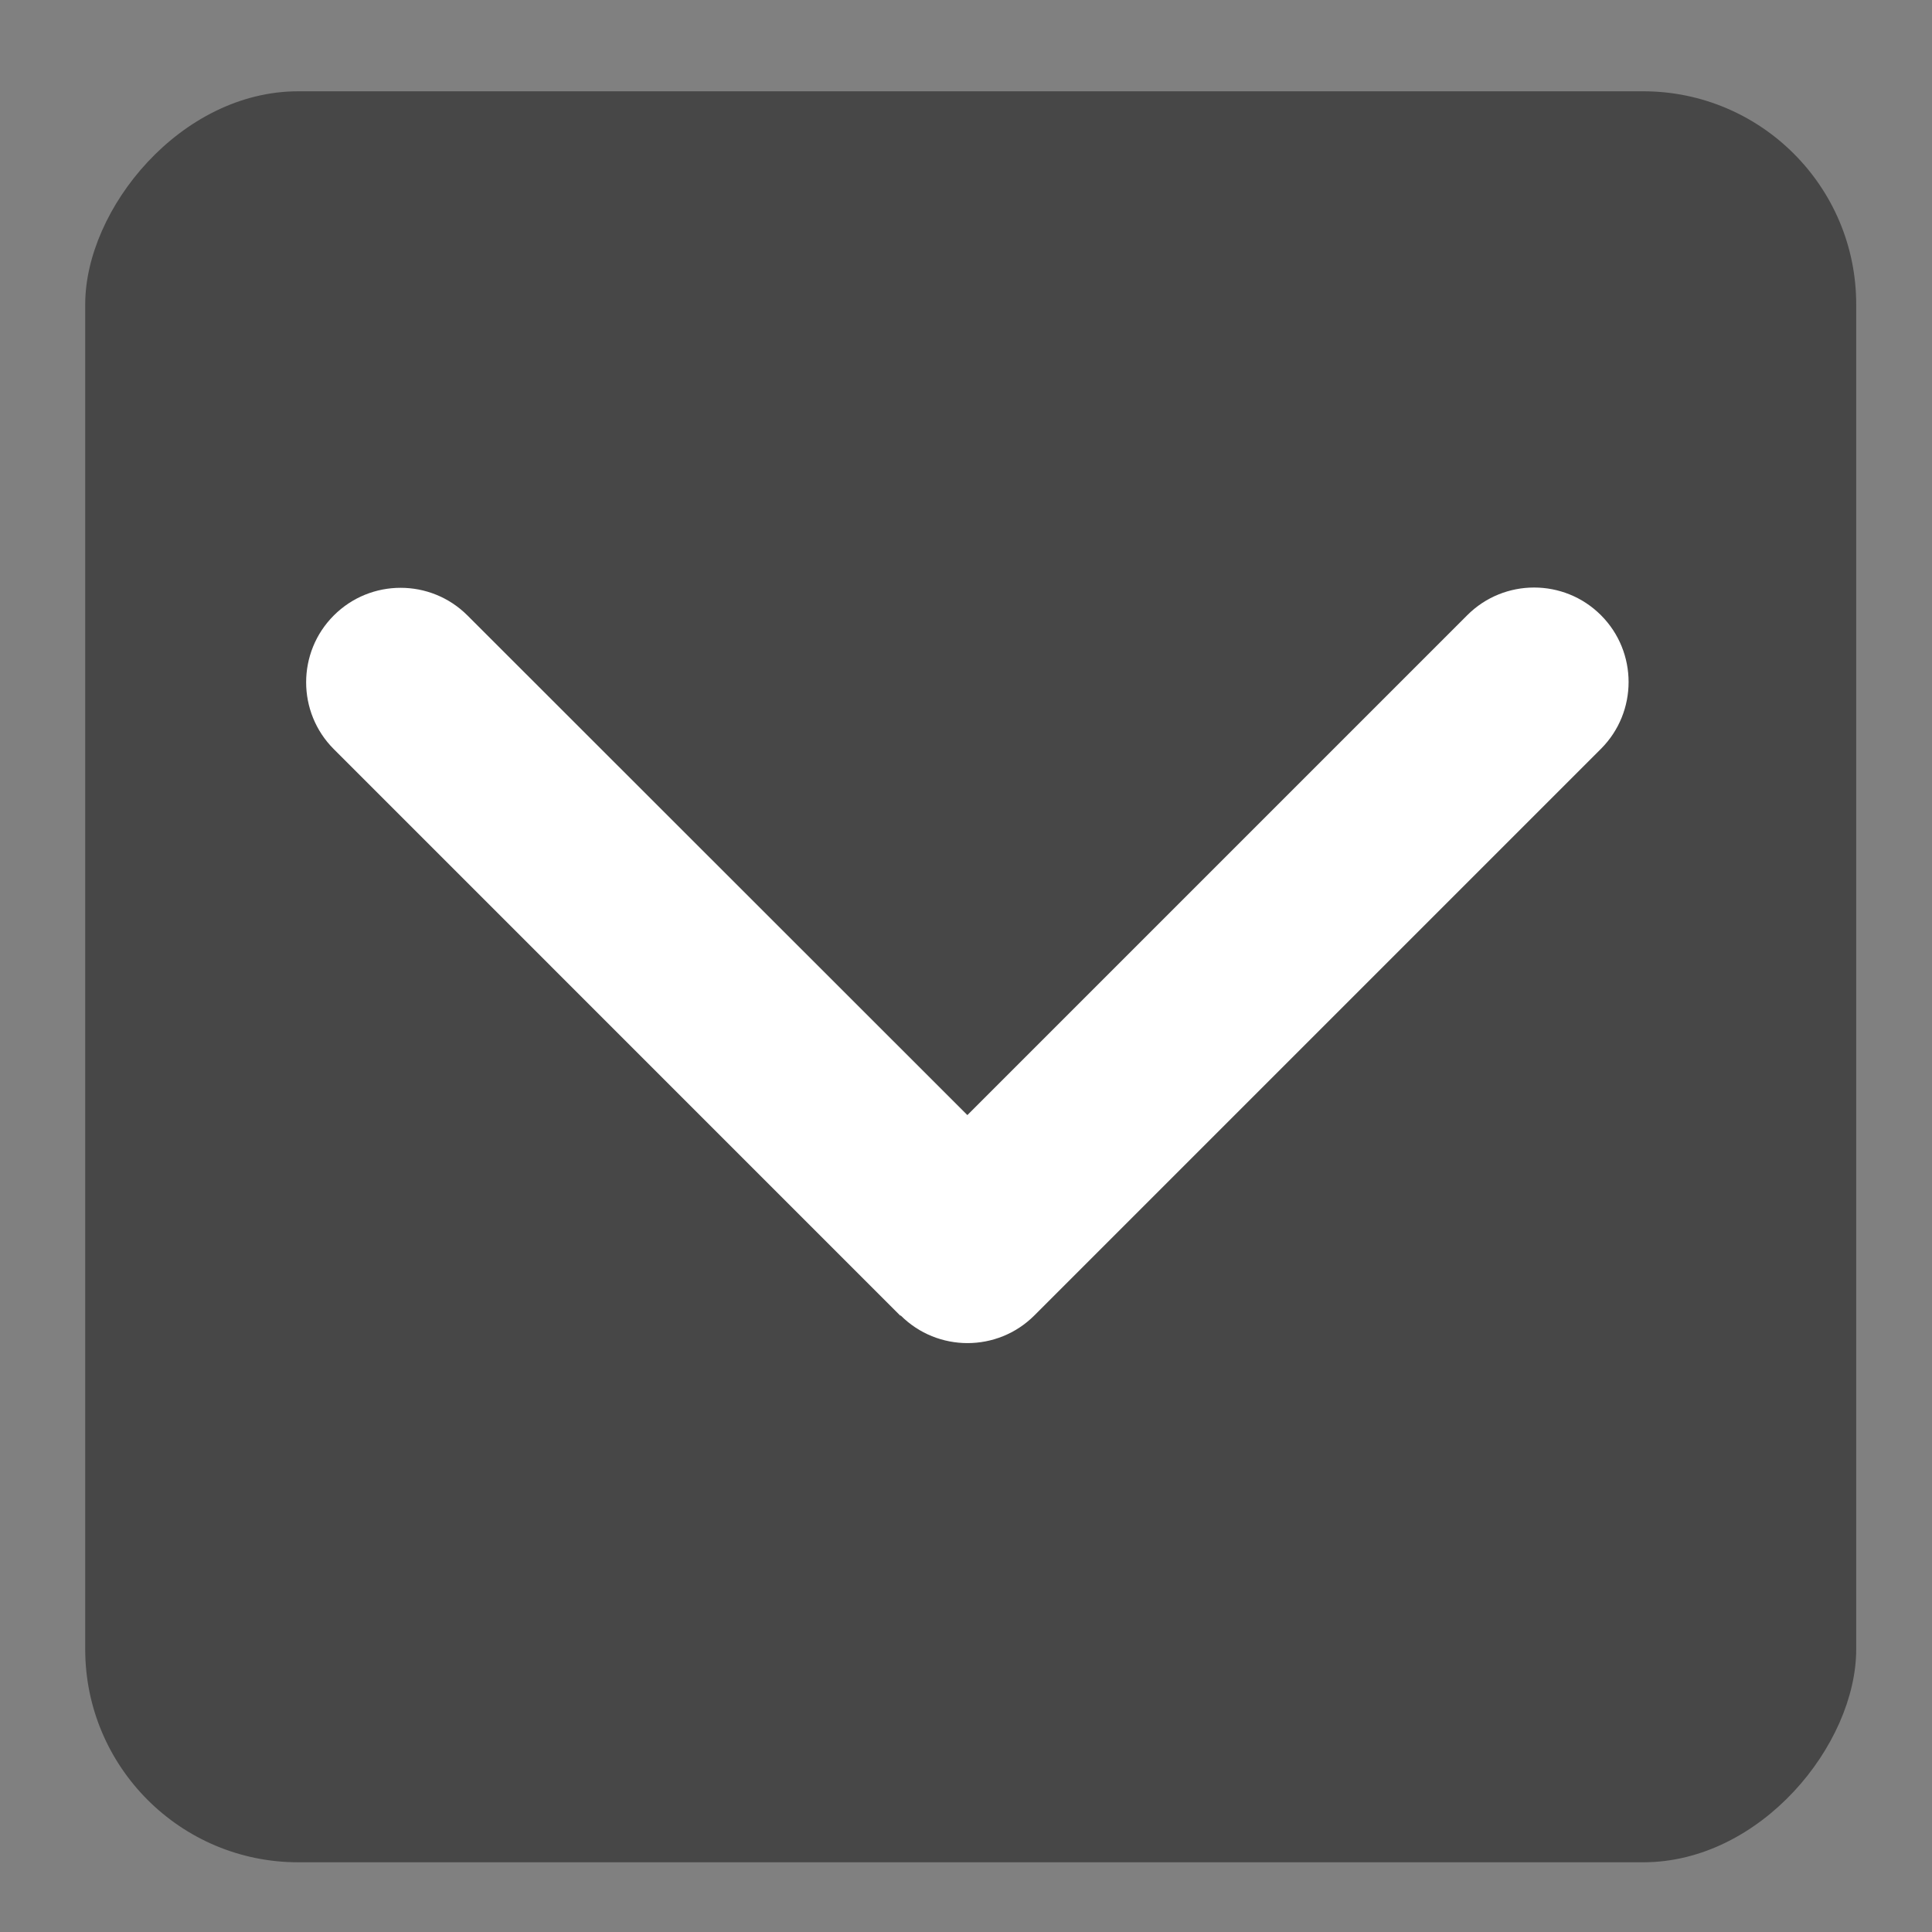
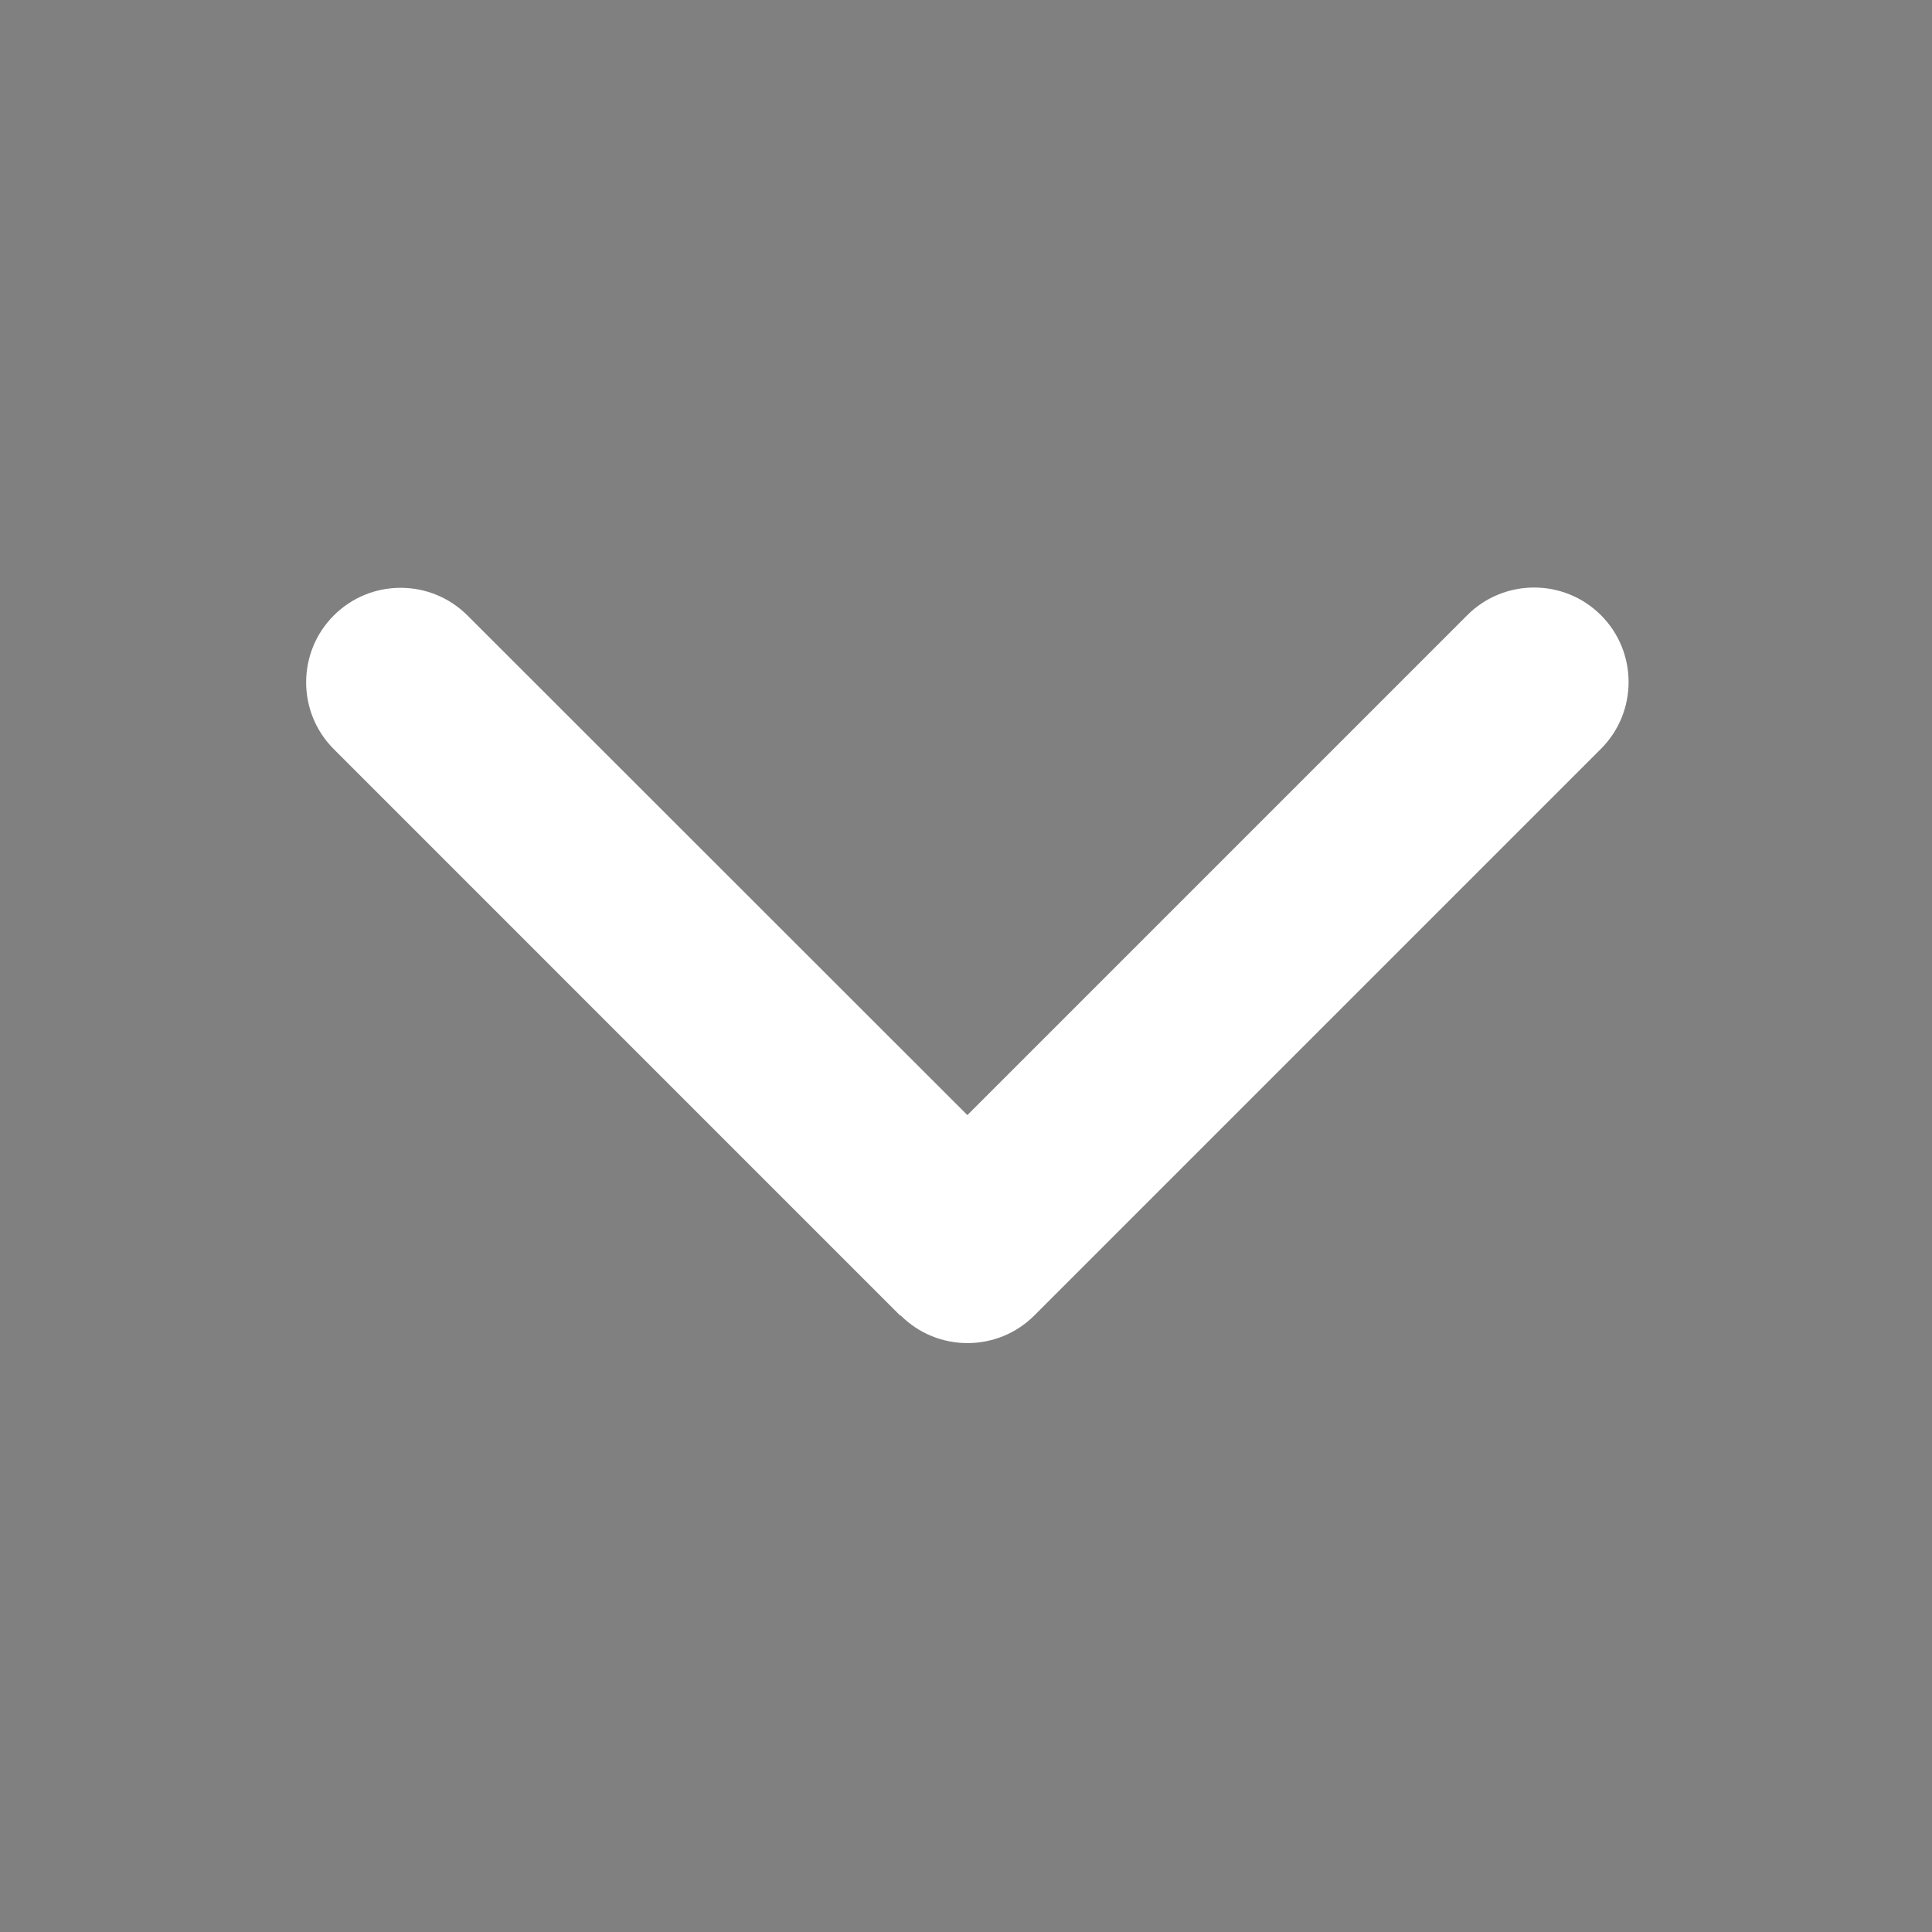
<svg xmlns="http://www.w3.org/2000/svg" xmlns:ns1="http://sodipodi.sourceforge.net/DTD/sodipodi-0.dtd" xmlns:ns2="http://www.inkscape.org/namespaces/inkscape" viewBox="0 0 48 48" version="1.1" id="svg1" ns1:docname="up.svg" width="48" height="48" ns2:version="1.3.1 (91b66b0783, 2023-11-16)" ns2:export-filename="..\public\up.svg" ns2:export-xdpi="96" ns2:export-ydpi="96">
  <rect x="0" y="0" width="48" height="48" fill="#808080" stroke="none" />
  <defs id="defs1" />
  <ns1:namedview id="namedview1" pagecolor="#ffffff" bordercolor="#000000" borderopacity="0.25" ns2:showpageshadow="2" ns2:pageopacity="0.0" ns2:pagecheckerboard="0" ns2:deskcolor="#d1d1d1" ns2:zoom="13.225106" ns2:cx="21.209659" ns2:cy="22.797548" ns2:window-width="3161" ns2:window-height="1393" ns2:window-x="15" ns2:window-y="27" ns2:window-maximized="0" ns2:current-layer="svg1" />
-   <rect style="opacity:0.444;fill:#000000;stroke:none;stroke-width:12;stroke-linecap:round;stroke-linejoin:round" id="rect1" width="44" height="44" x="2.117" y="-46.268" ry="5.293" transform="scale(1,-1)" />
  <path d="m 22.377,32.682 c 0.916,0.916 2.405,0.916 3.321,0 L 39.775,18.605 c 0.916,-0.916 0.916,-2.405 0,-3.321 -0.916,-0.916 -2.405,-0.916 -3.321,0 l -12.42,12.42 -12.42,-12.413 c -0.916,-0.916 -2.405,-0.916 -3.321,0 -0.916,0.916 -0.916,2.405 0,3.321 L 22.369,32.689 Z" id="path1" style="fill:#ffffff;fill-opacity:1;stroke-width:0.073" />
</svg>